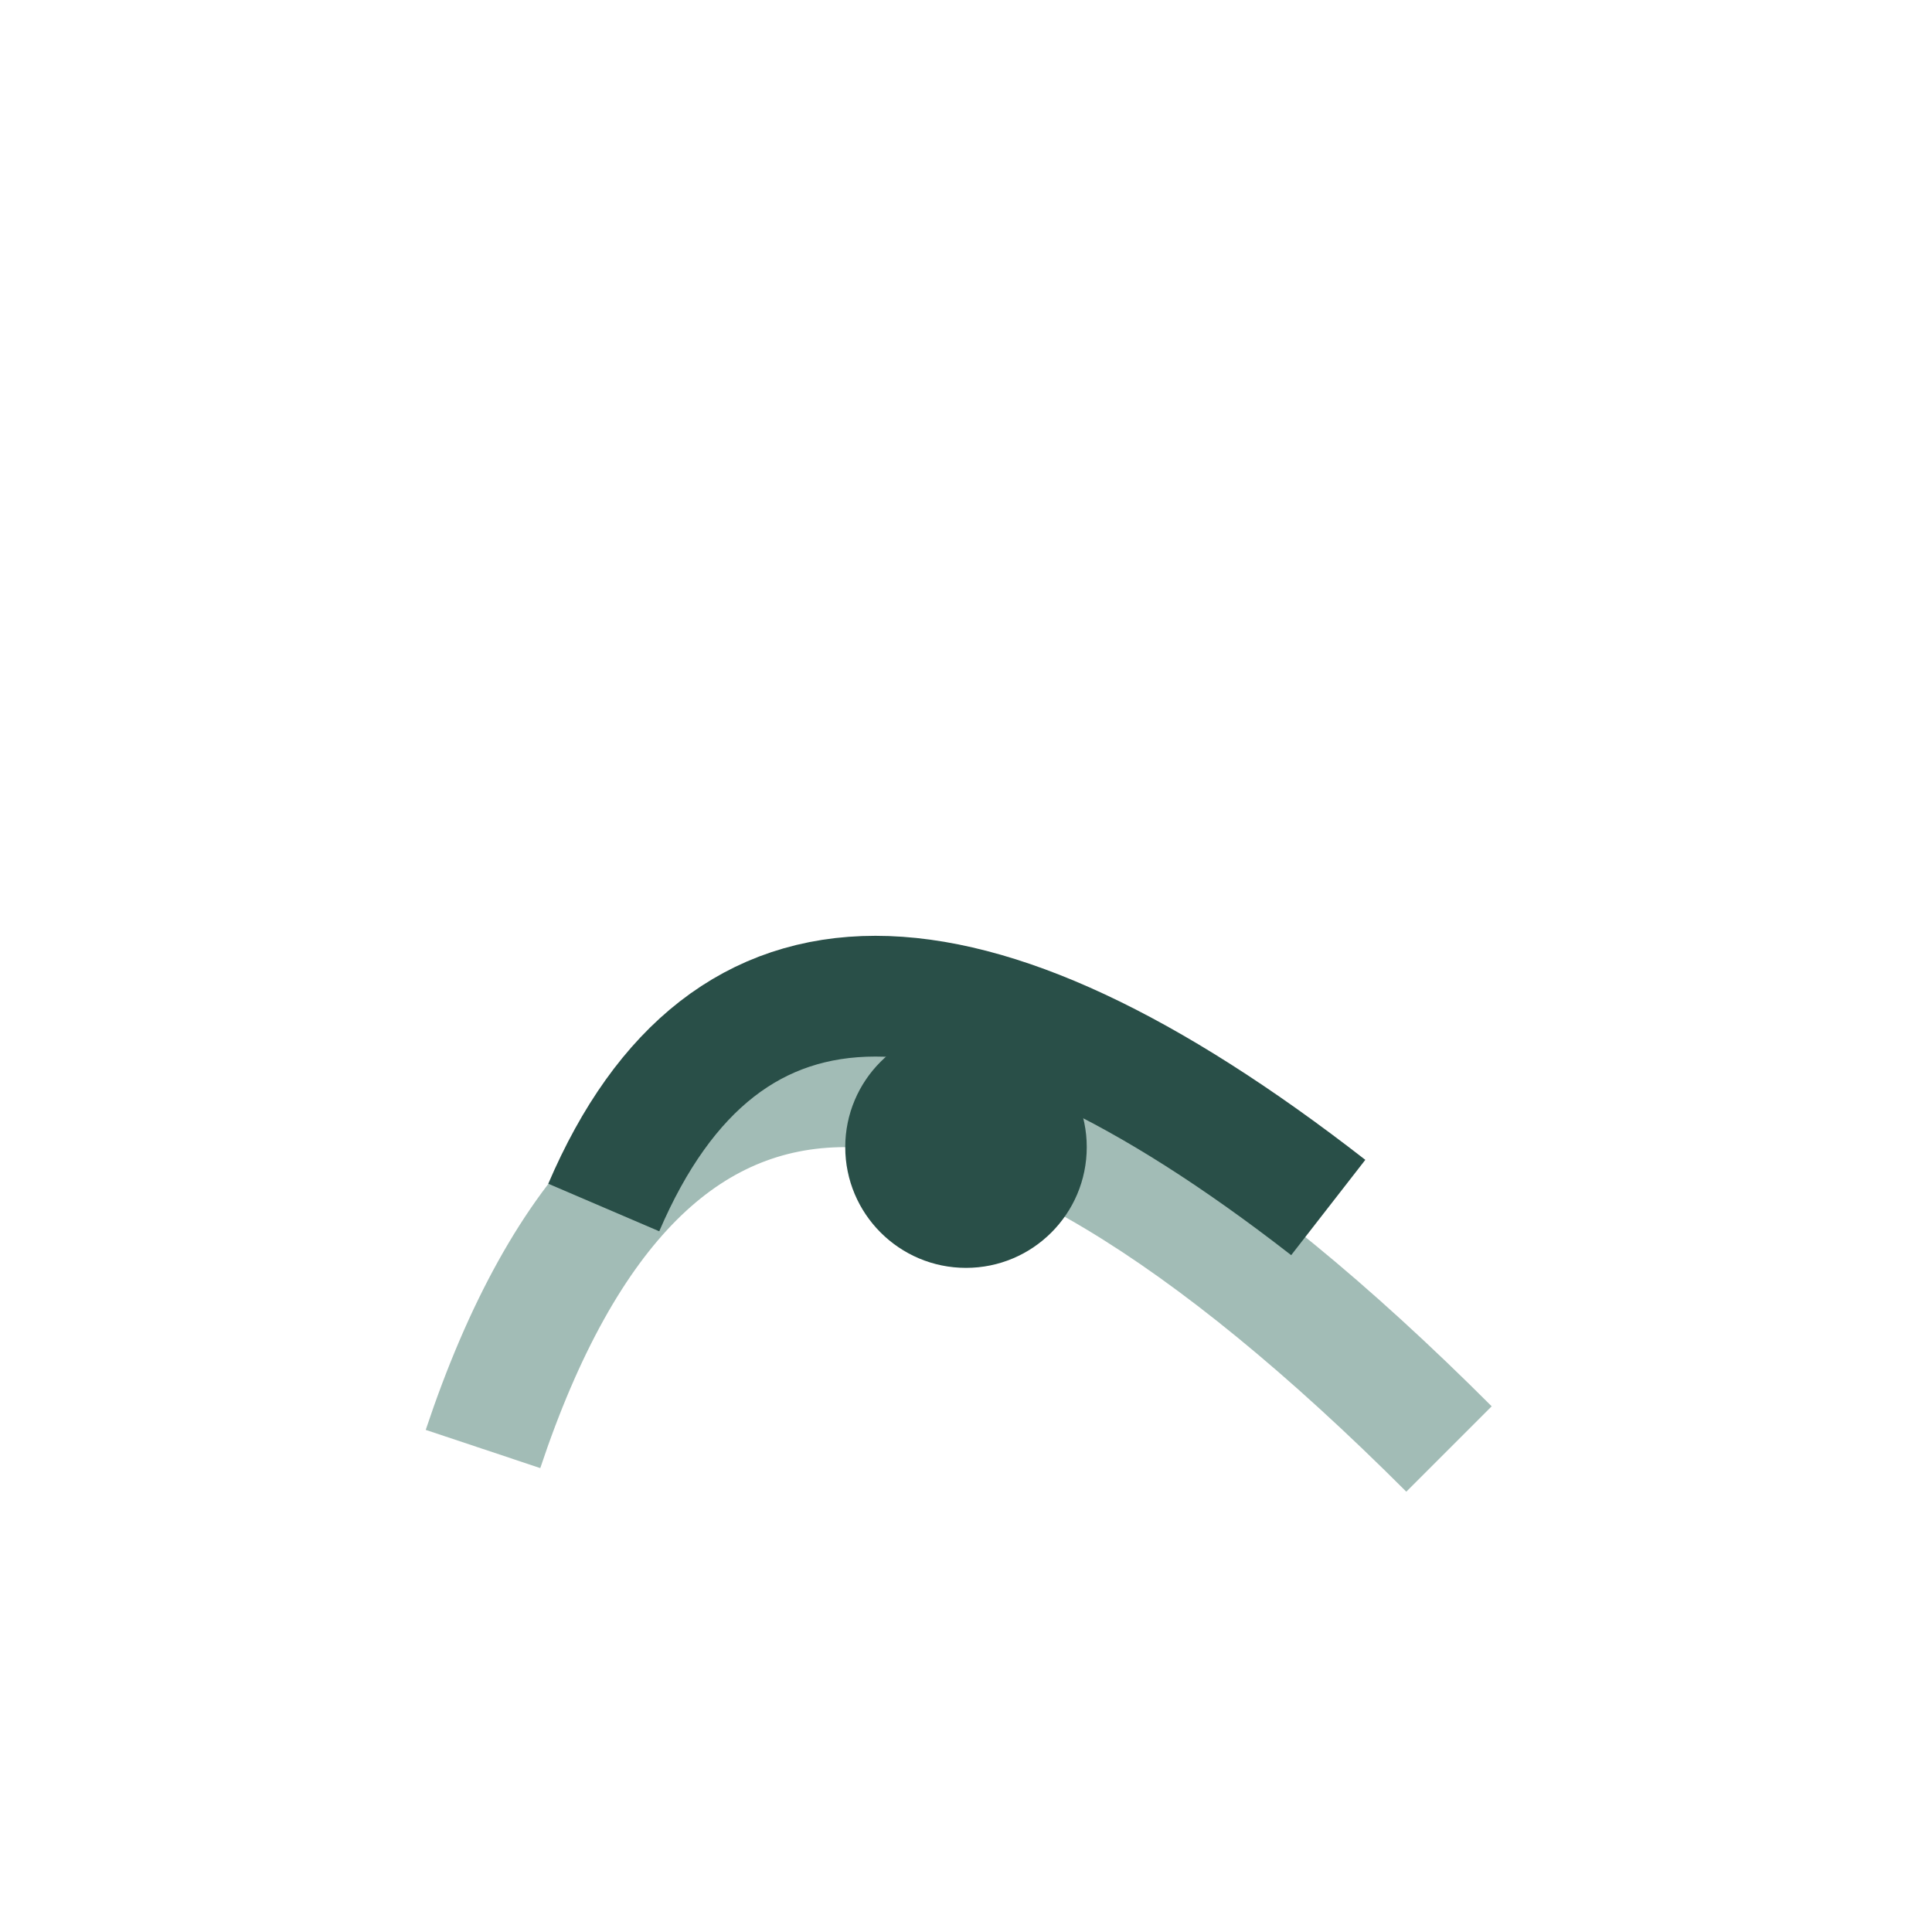
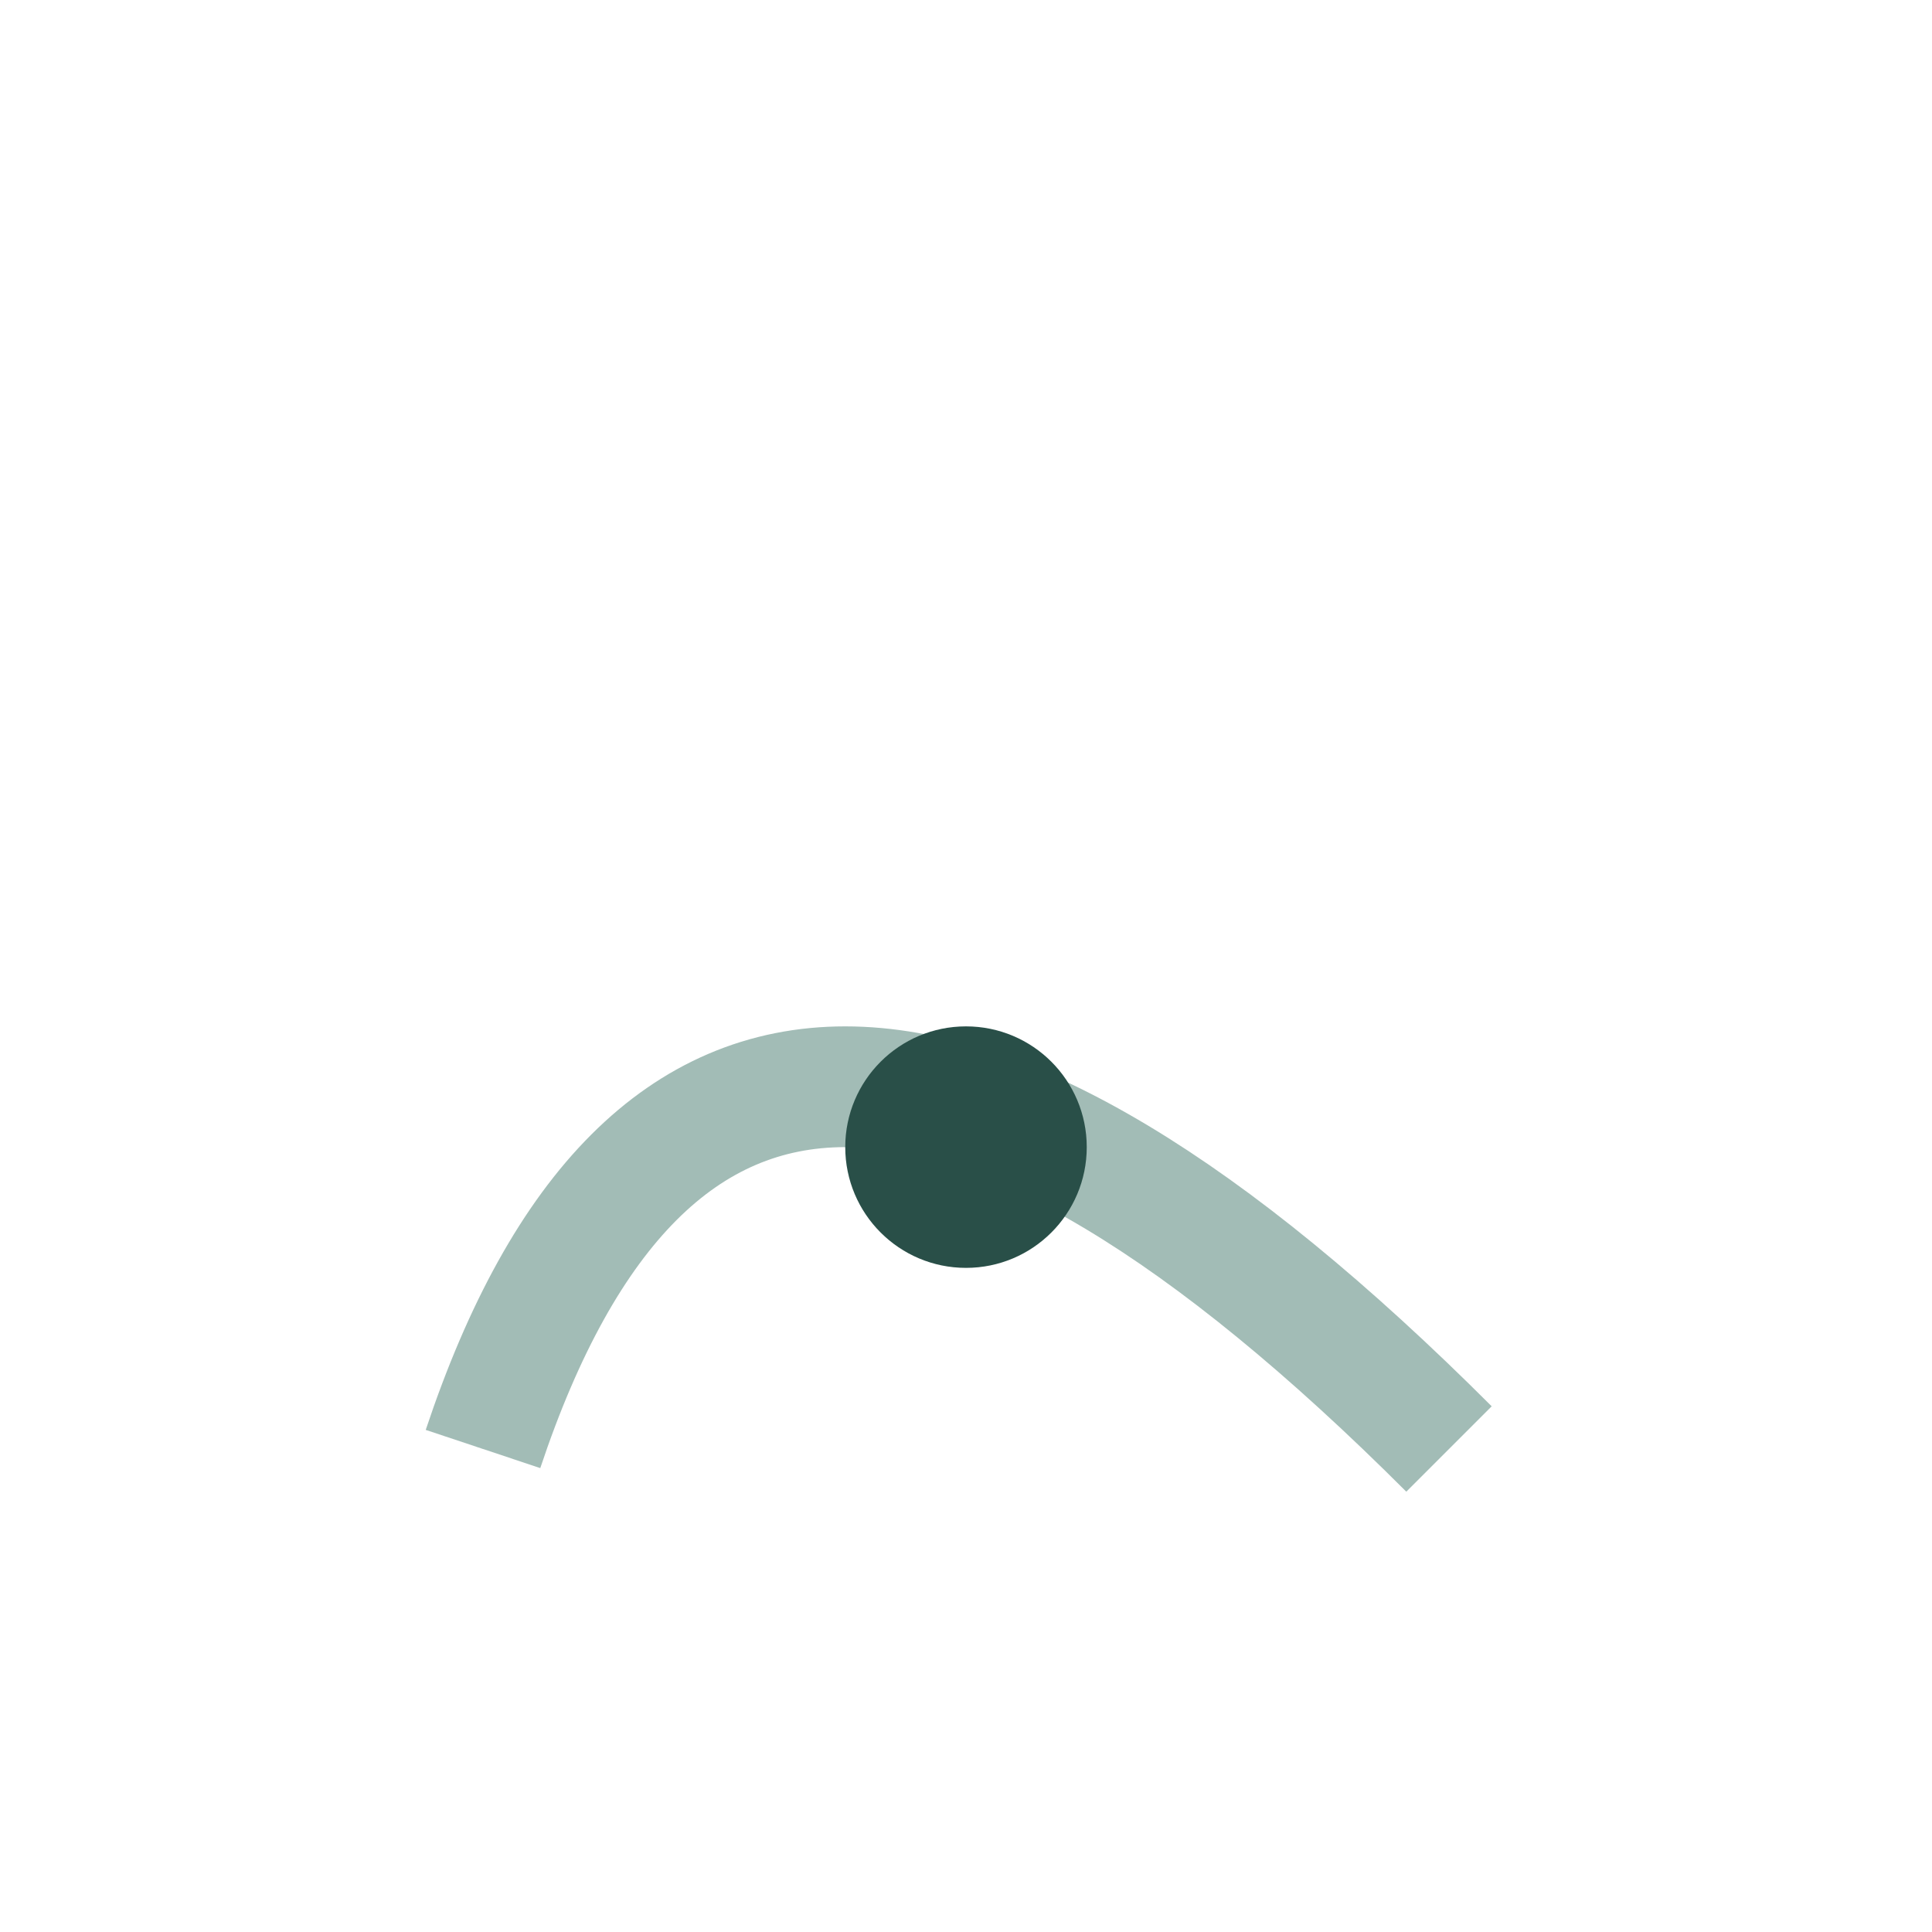
<svg xmlns="http://www.w3.org/2000/svg" width="32" height="32" viewBox="0 0 32 32">
  <path d="M8 24q4-12 16 0" fill="none" stroke="#A2BCB6" stroke-width="2" />
-   <path d="M10 20q3-7 12 0" fill="none" stroke="#294F48" stroke-width="2" />
  <circle cx="16" cy="19" r="2" fill="#294F48" />
</svg>